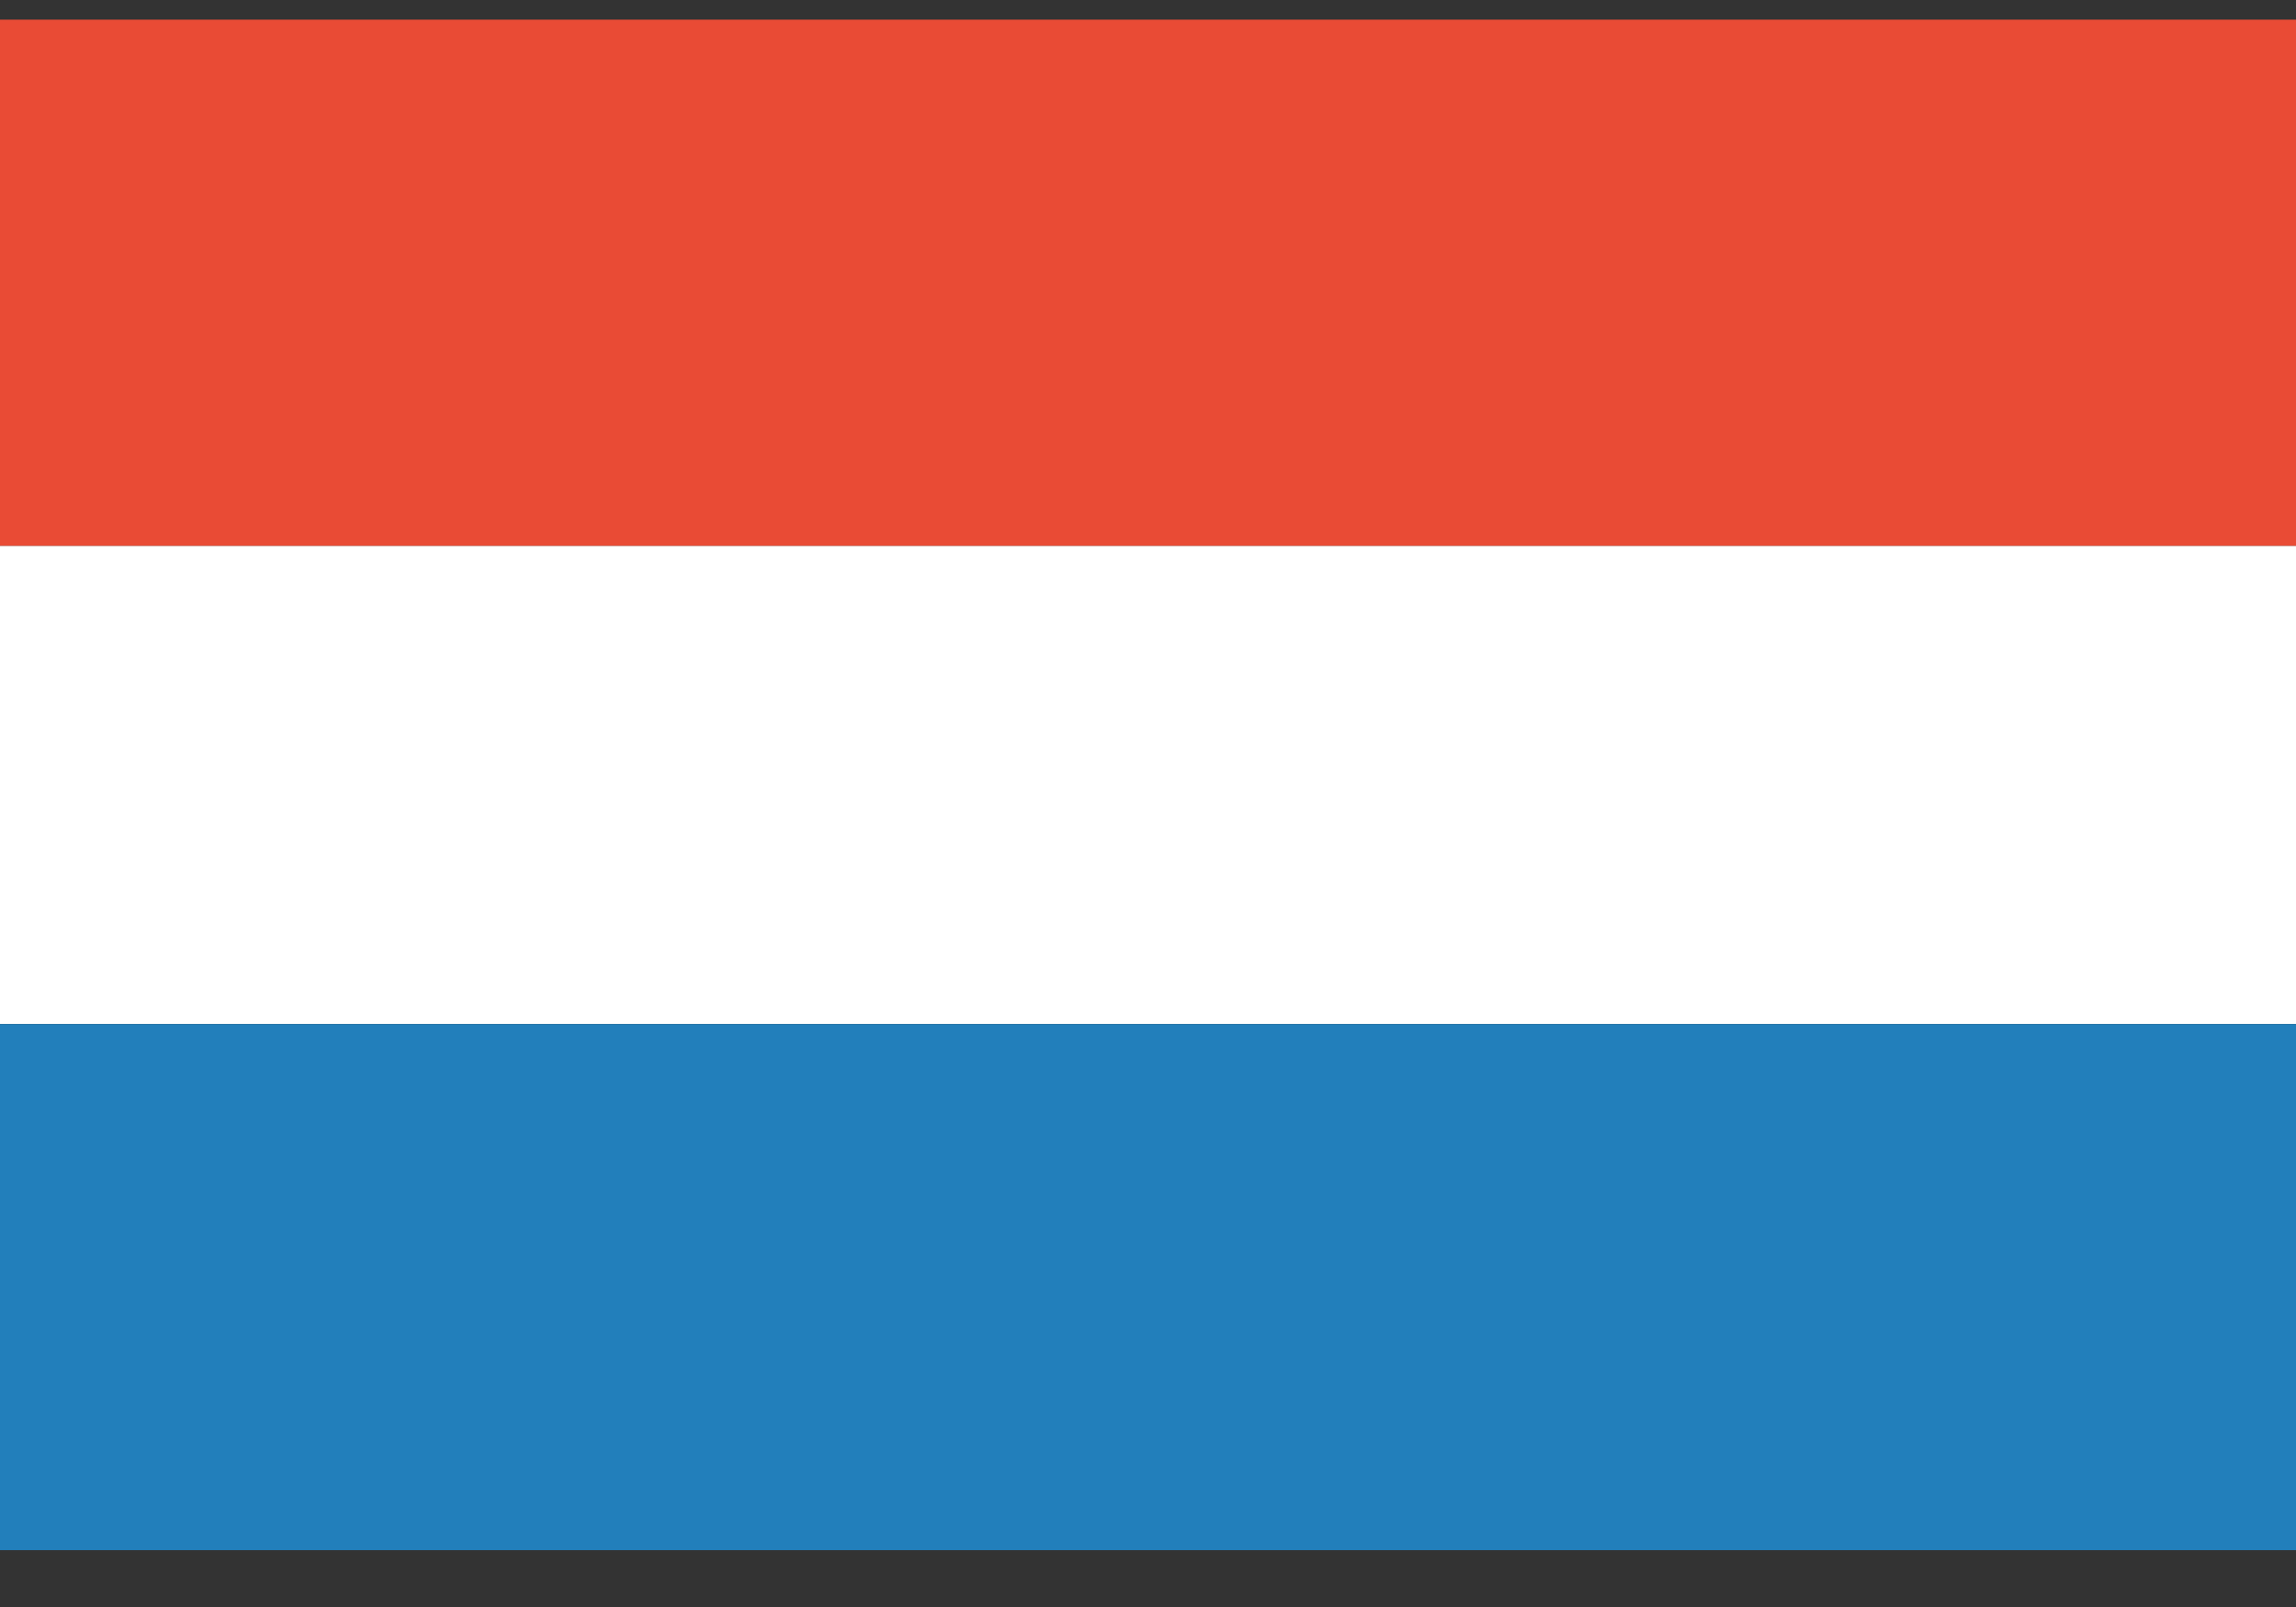
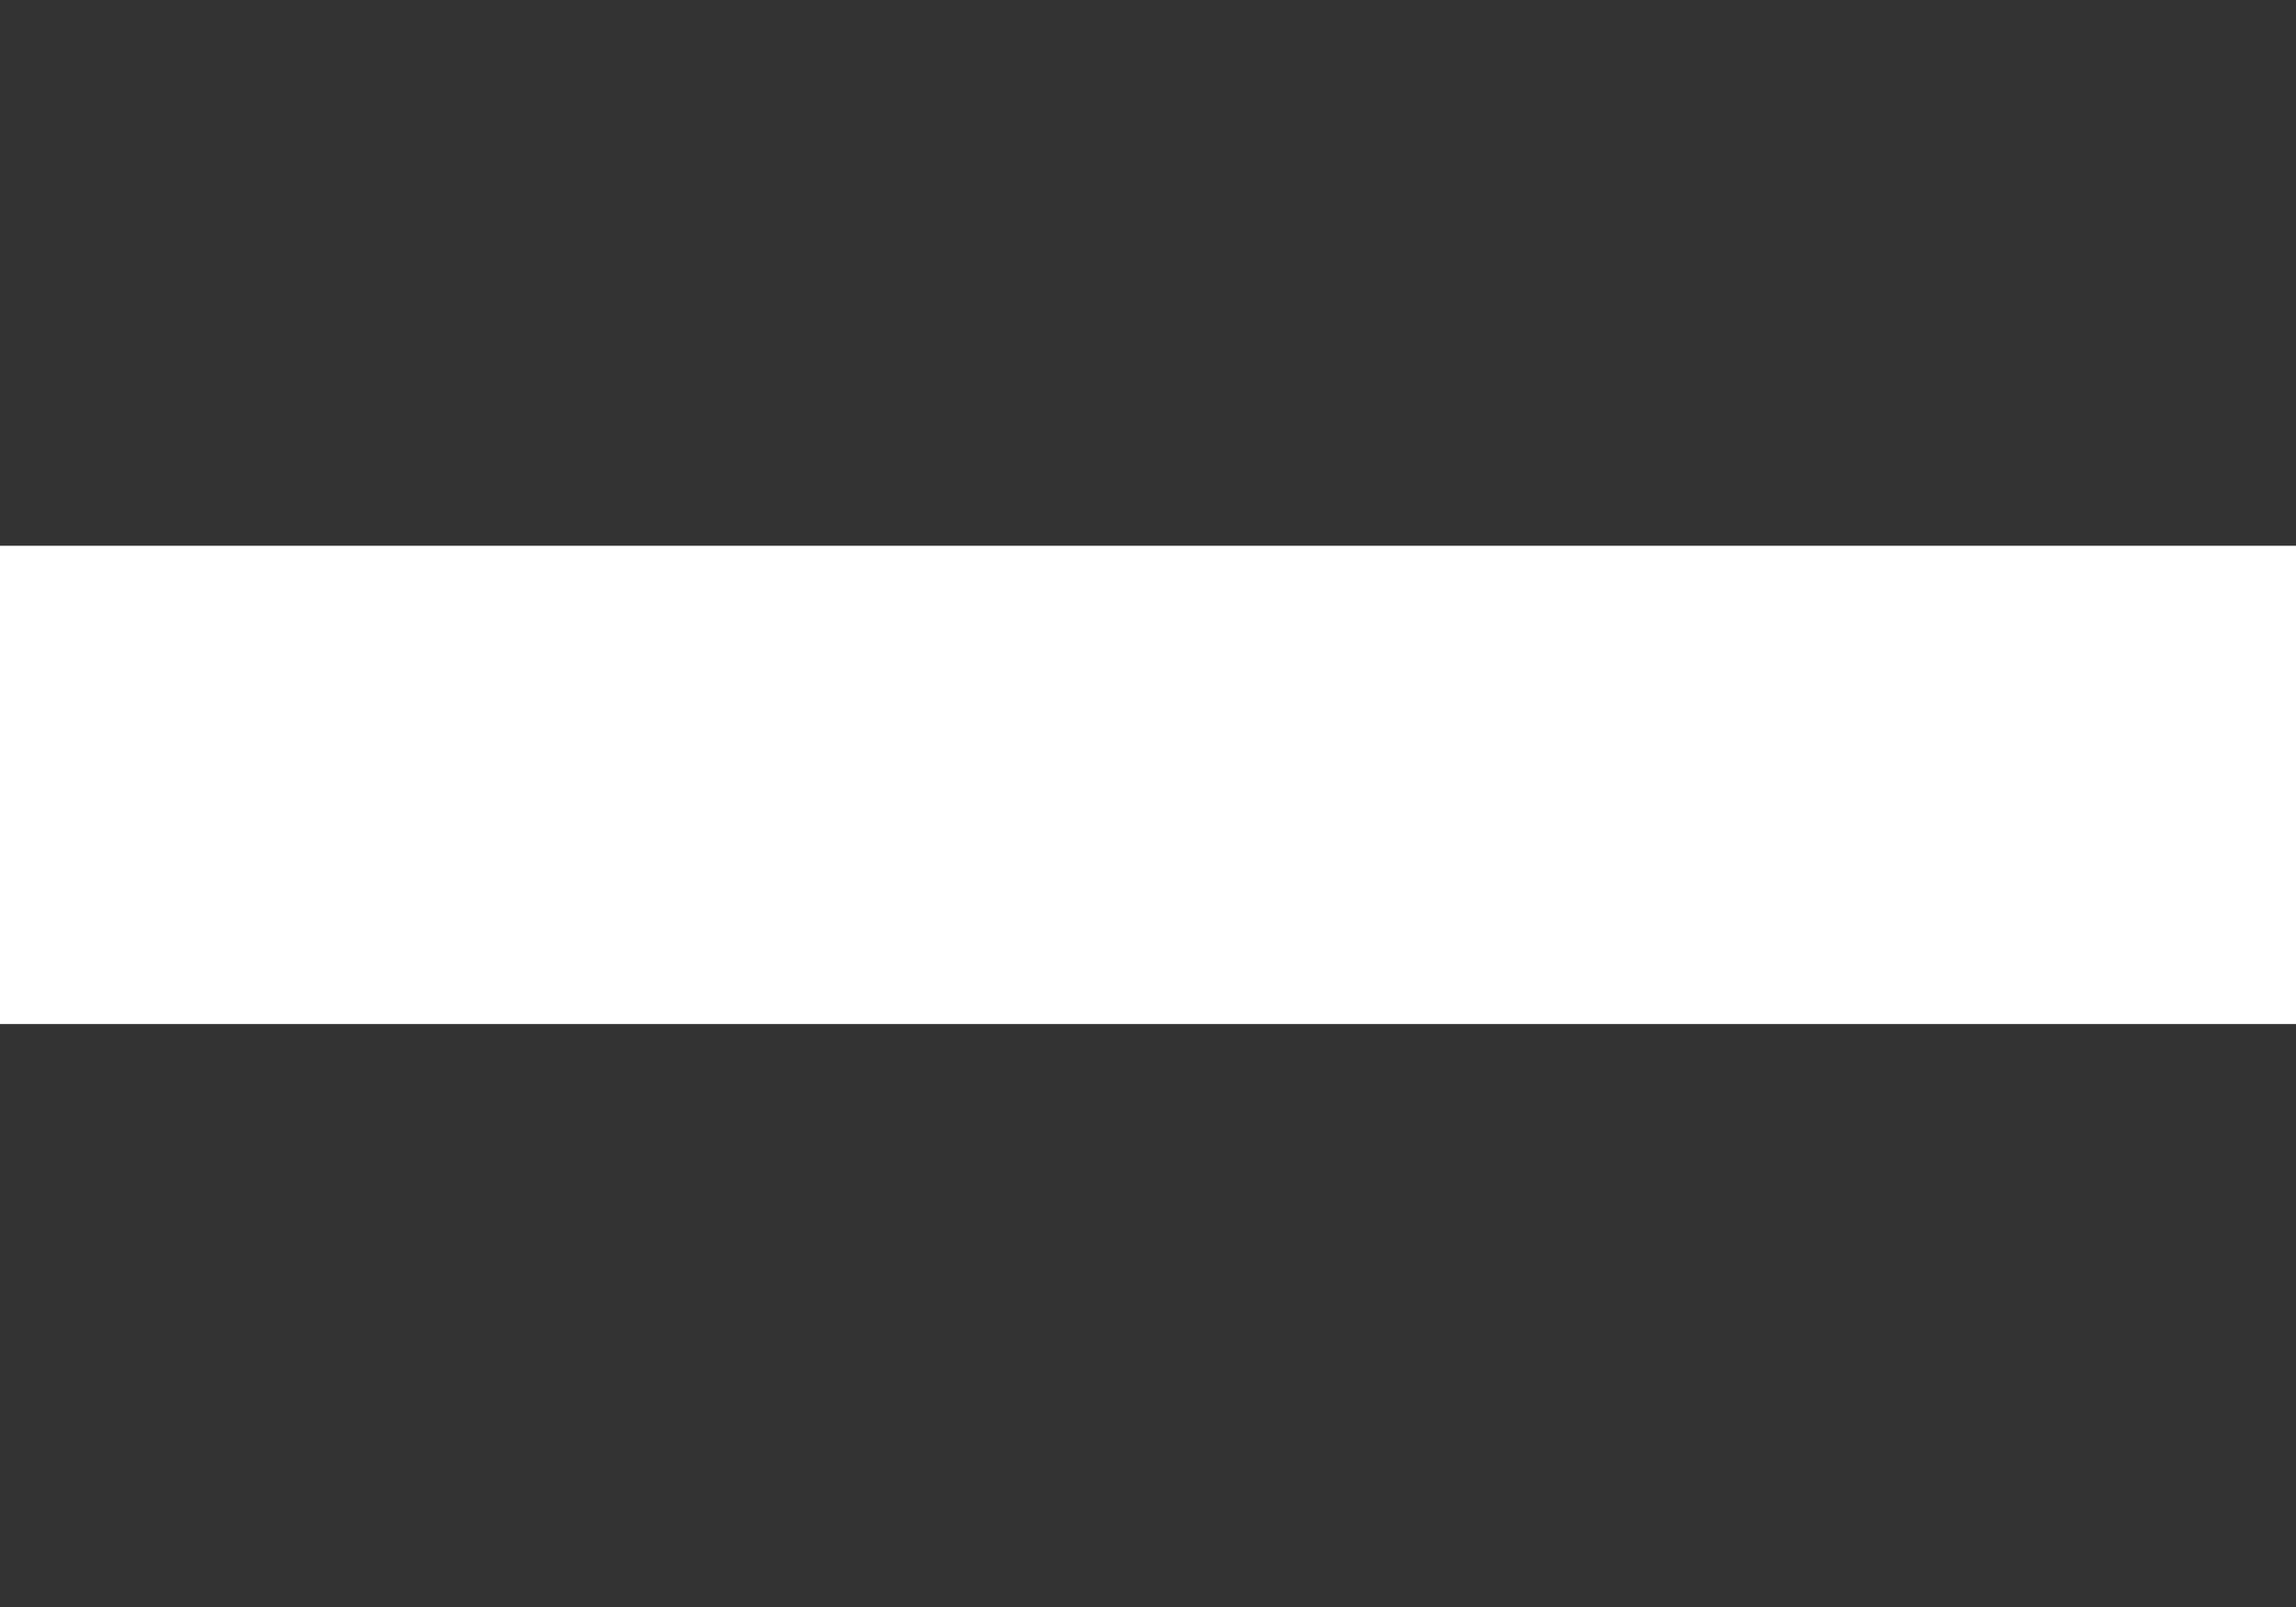
<svg xmlns="http://www.w3.org/2000/svg" width="30" height="21" viewBox="0 0 30 21" fill="none">
  <rect x="0" y="0" width="30" height="21" fill="#333333" stroke="none" />
  <g id="rectangle">
    <g id="NLD--Netherlands">
      <path id="white" d="M30 7.132H0V13.382H30V7.132Z" fill="white" />
-       <path id="red" d="M30 0.257H0V7.132H30V0.257Z" fill="#E94B35" />
-       <path id="blue" d="M30 13.382H0V20.257H30V13.382Z" fill="#227FBB" />
    </g>
  </g>
</svg>